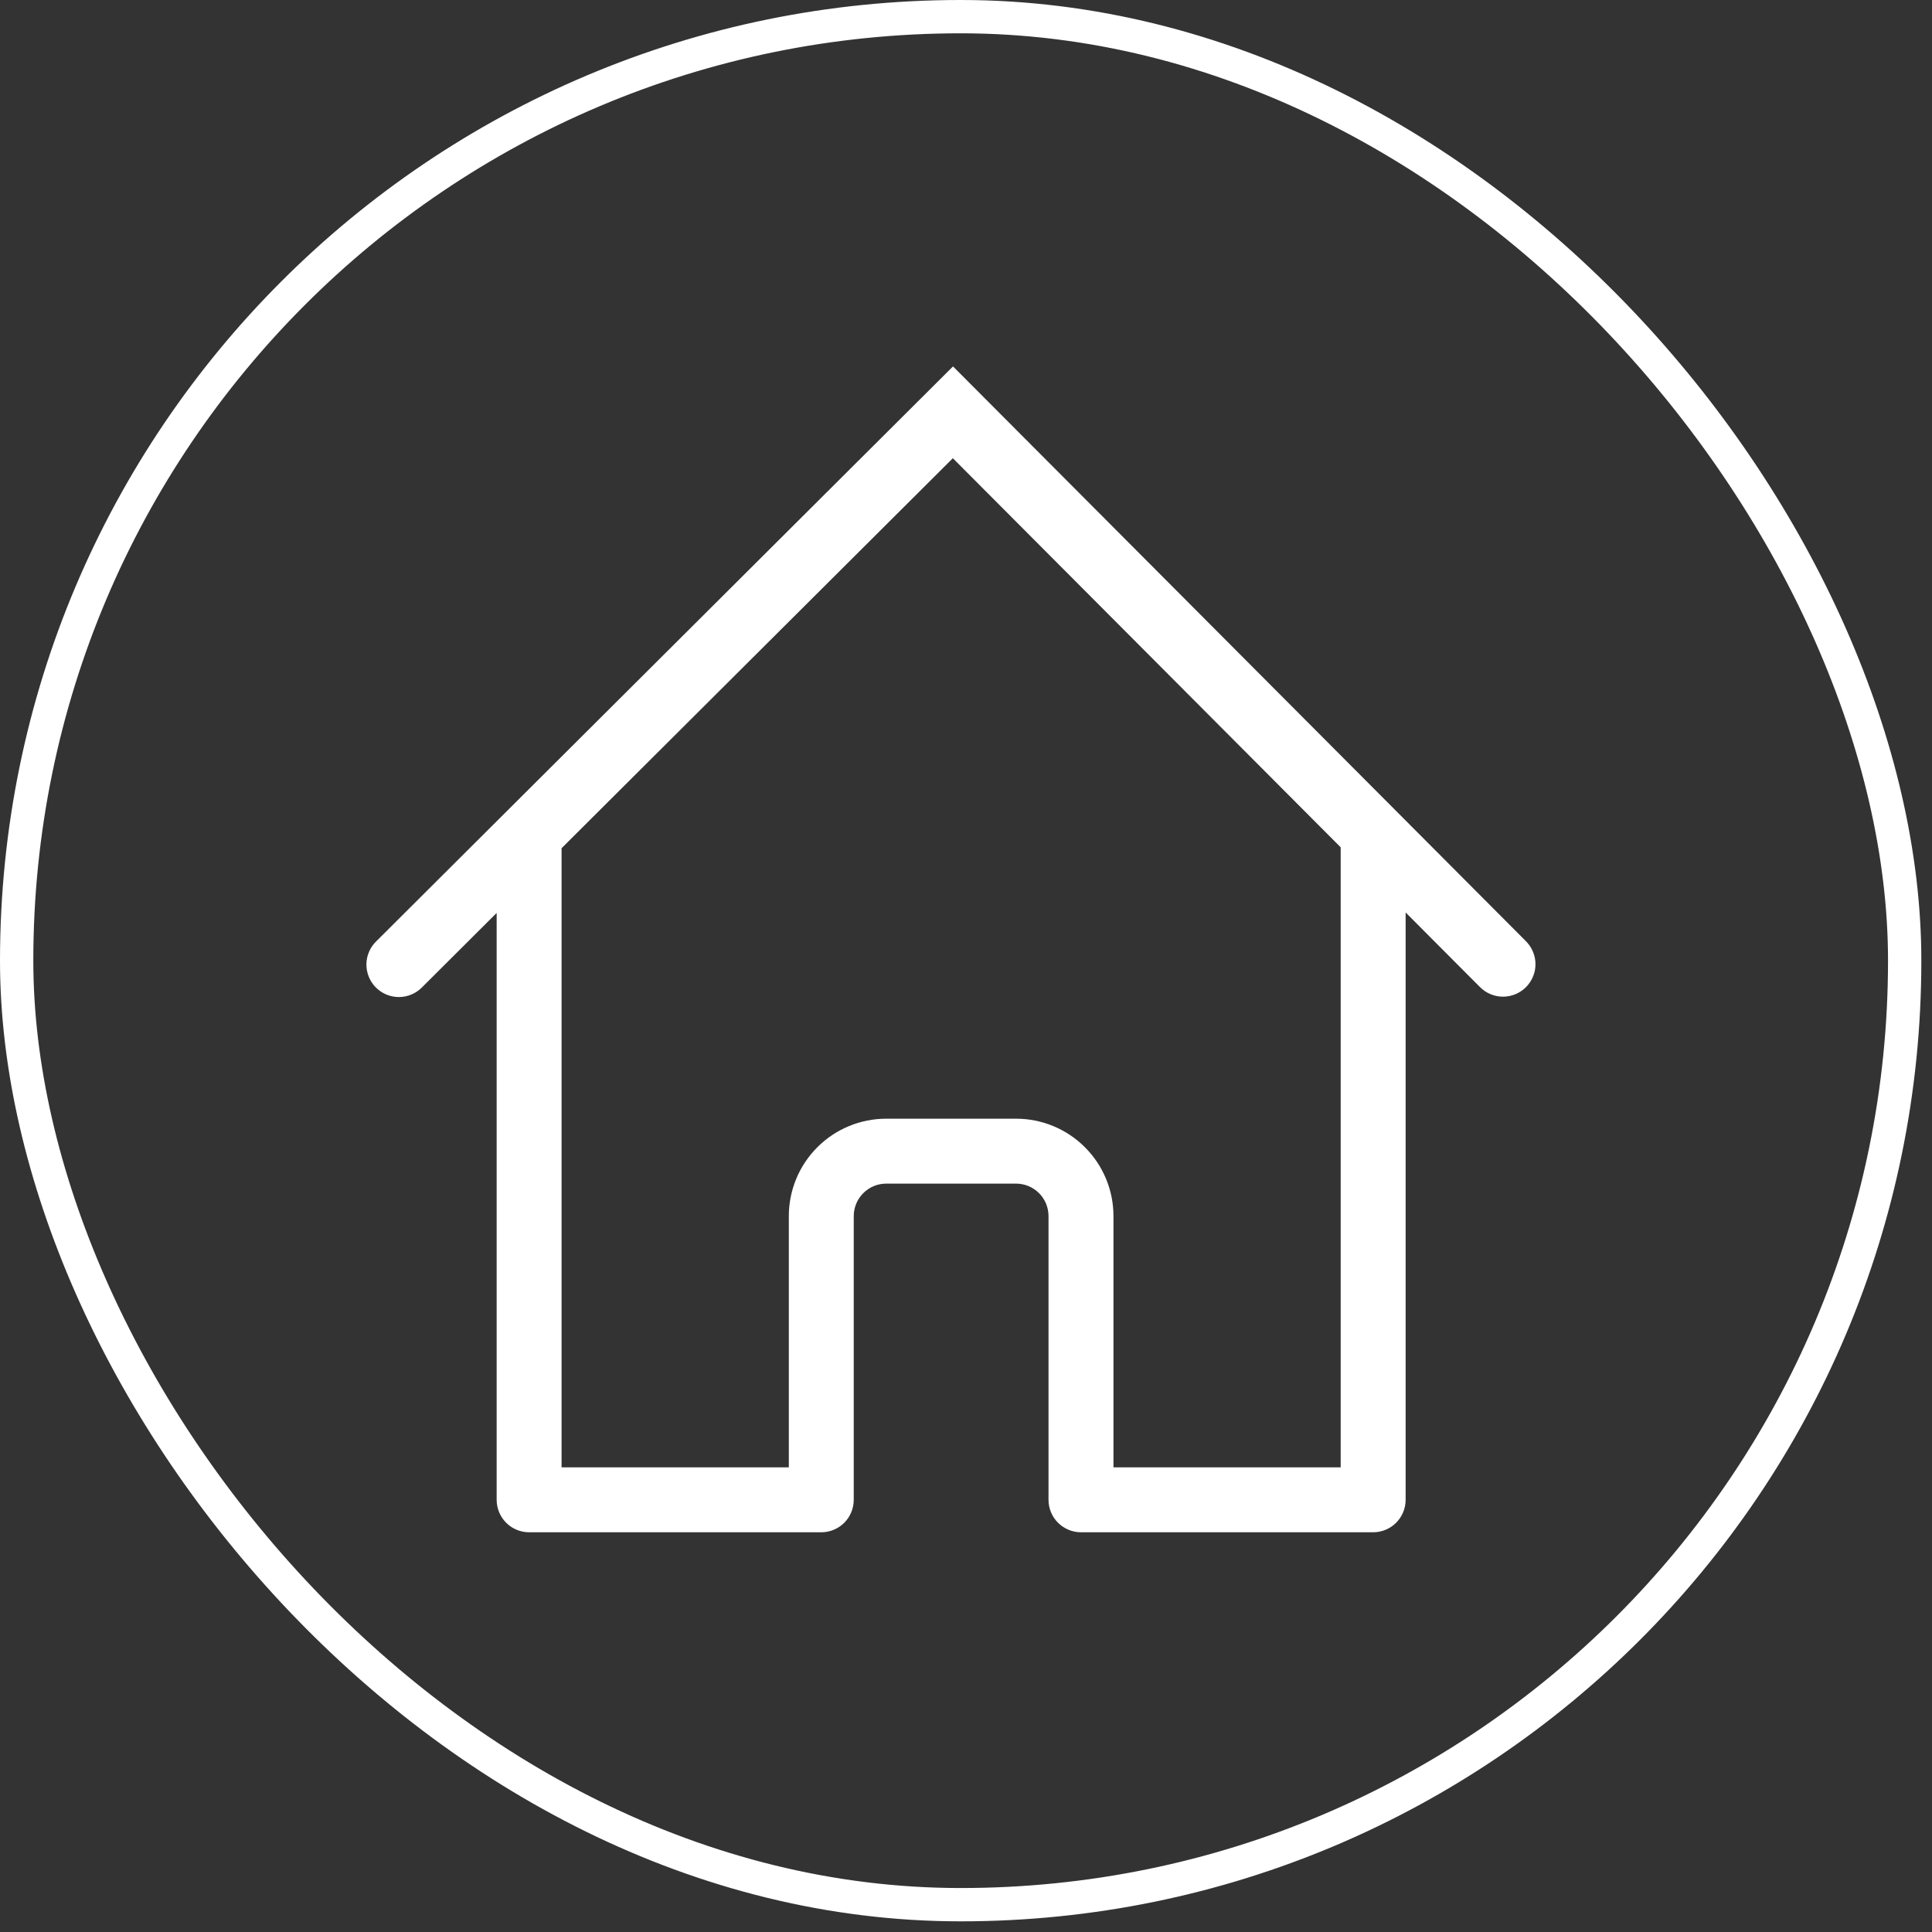
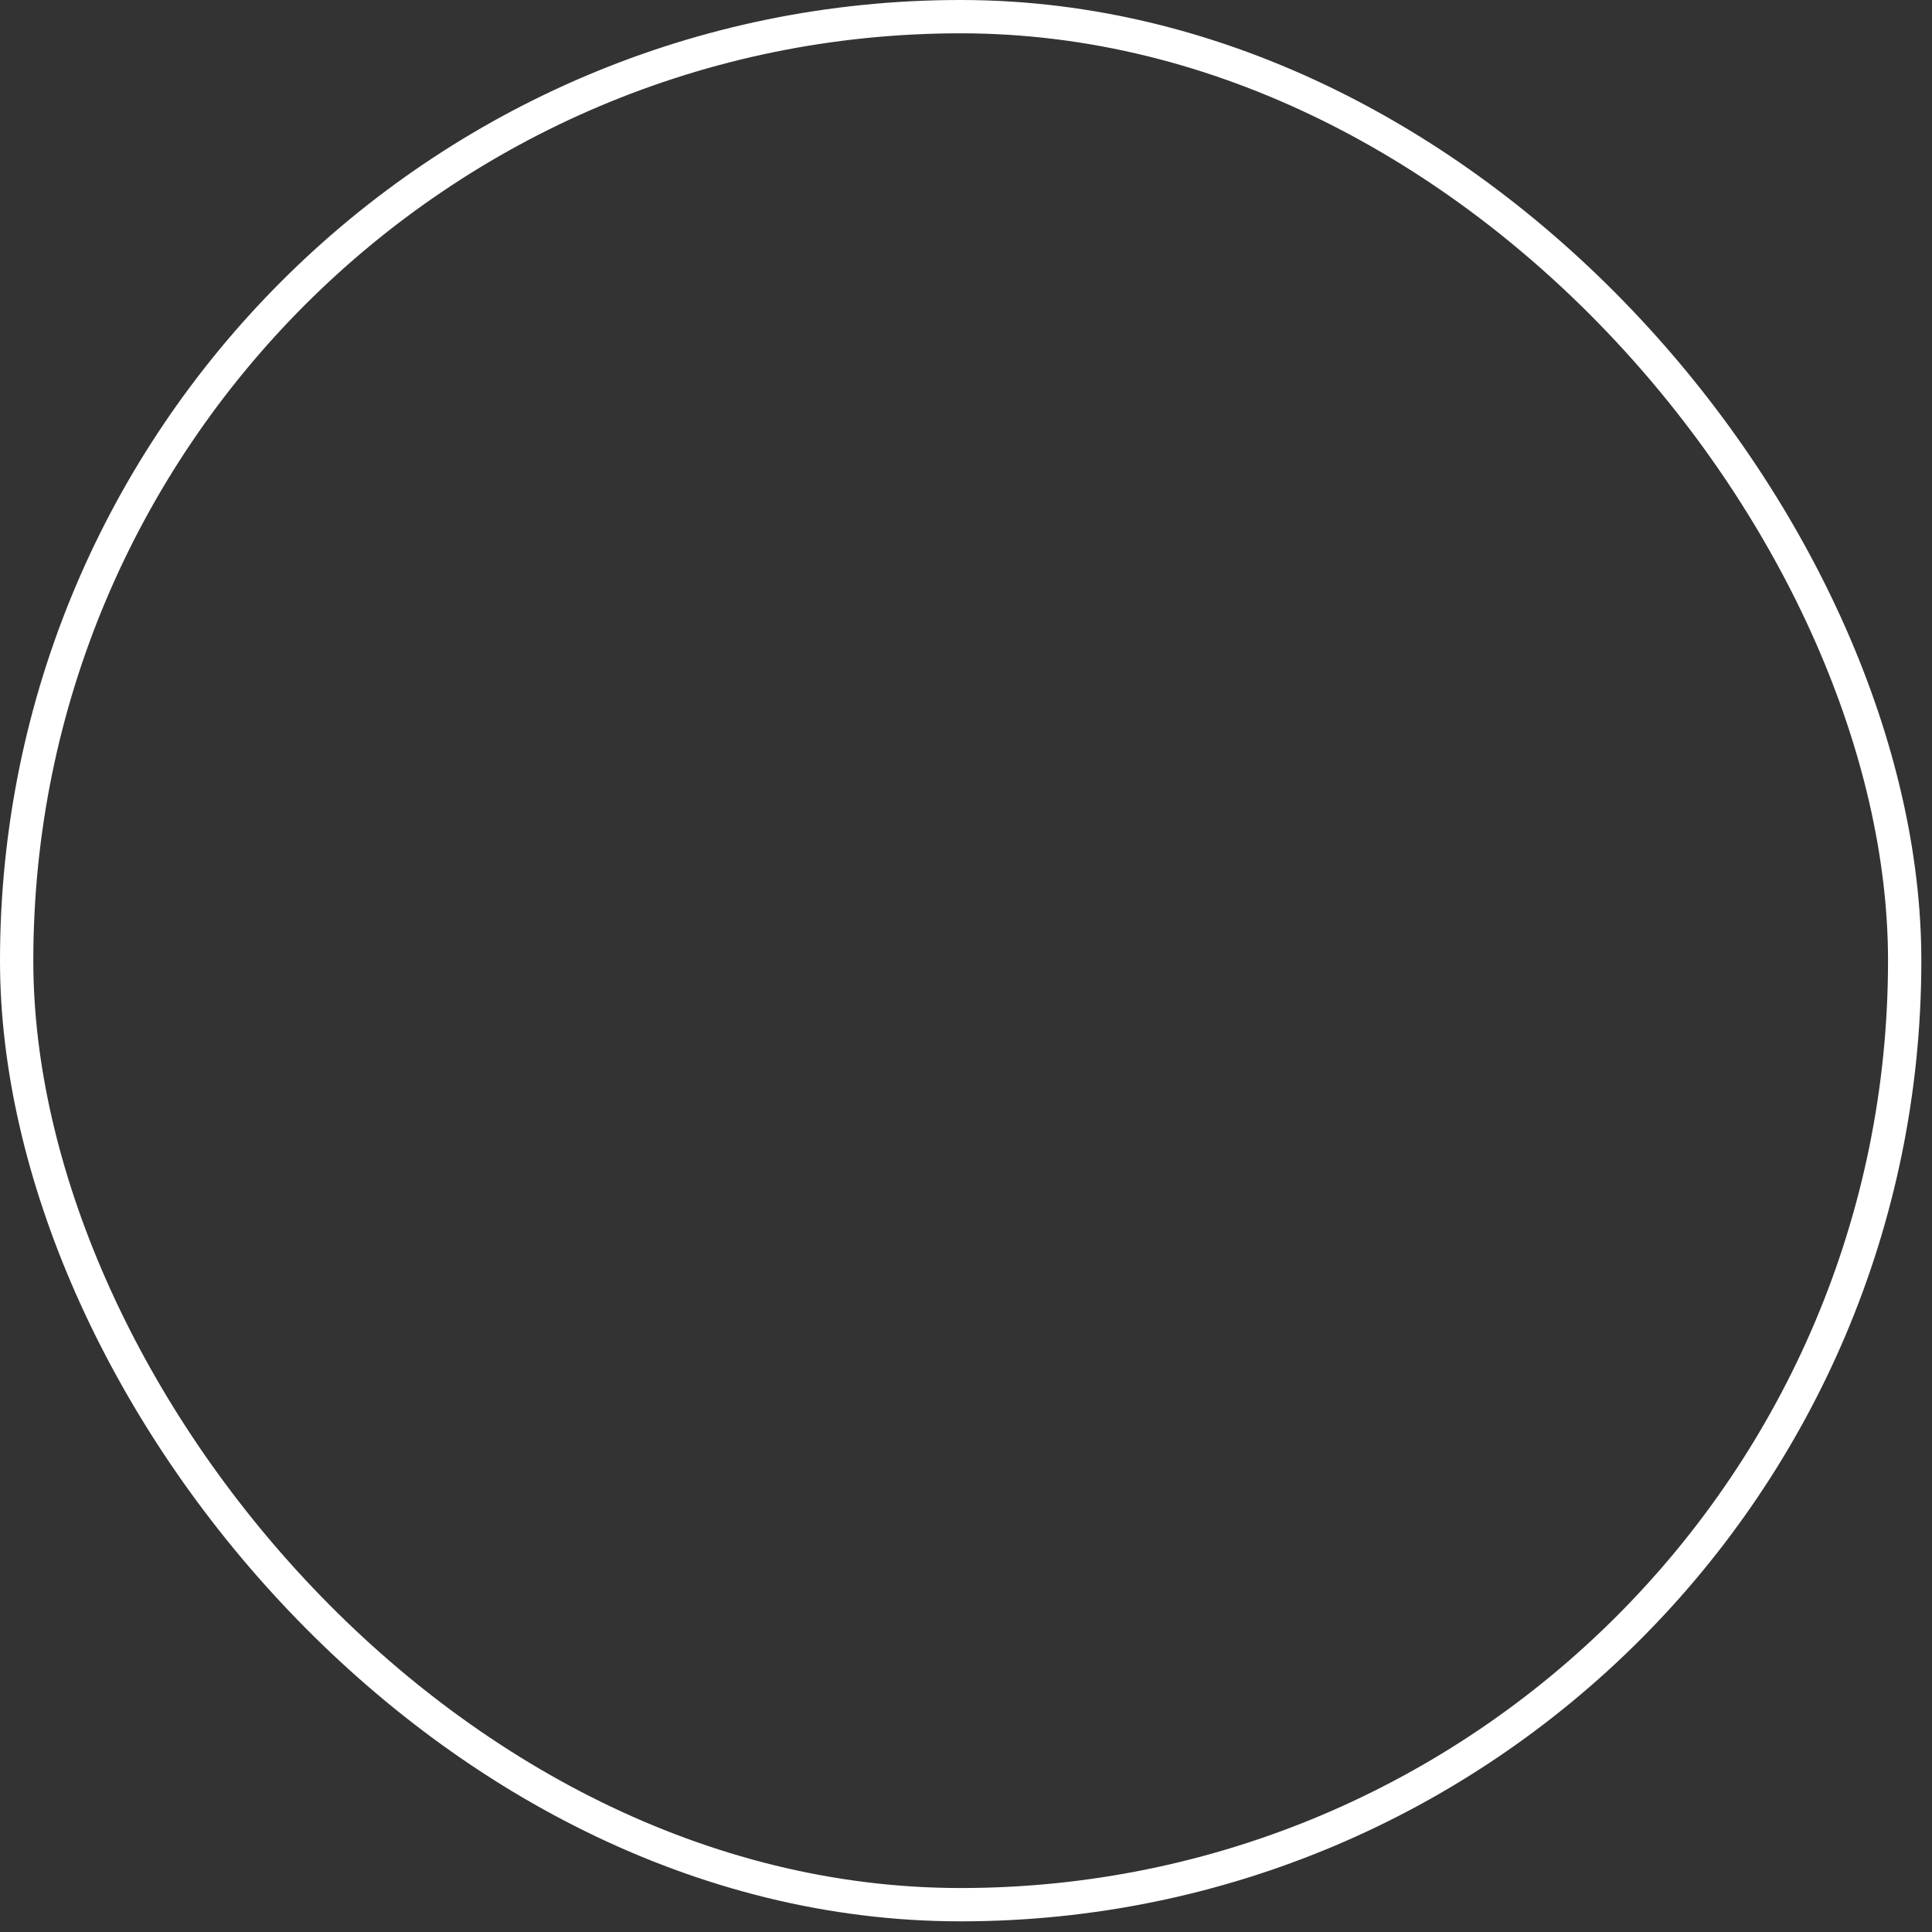
<svg xmlns="http://www.w3.org/2000/svg" width="58" height="58" viewBox="0 0 58 58" fill="none">
  <rect x="0" y="0" width="58" height="58" fill="#333333" stroke="none" />
-   <path fill-rule="evenodd" clip-rule="evenodd" d="M45.811 28.257L28.61 11L11.299 28.255C11.205 28.345 11.131 28.453 11.08 28.571C11.028 28.69 11.001 28.818 11 28.948C10.999 29.077 11.023 29.205 11.072 29.325C11.121 29.445 11.193 29.554 11.284 29.645C11.376 29.737 11.485 29.81 11.604 29.859C11.724 29.908 11.852 29.933 11.982 29.932C12.111 29.931 12.239 29.904 12.358 29.853C12.477 29.802 12.585 29.728 12.675 29.635L14.91 27.407V45.025C14.91 45.284 15.013 45.532 15.196 45.715C15.378 45.897 15.626 46 15.885 46H24.656C24.914 46 25.162 45.897 25.345 45.715C25.527 45.532 25.63 45.284 25.63 45.025V36.508C25.63 36.249 25.733 36.002 25.916 35.819C26.098 35.636 26.346 35.533 26.605 35.533H30.503C30.761 35.533 31.009 35.636 31.192 35.819C31.375 36.002 31.477 36.249 31.477 36.508V45.025C31.477 45.284 31.58 45.532 31.763 45.715C31.946 45.897 32.194 46 32.452 46H41.223C41.481 46 41.729 45.897 41.912 45.715C42.095 45.532 42.198 45.284 42.198 45.025V27.393L44.431 29.634C44.522 29.725 44.629 29.797 44.747 29.846C44.865 29.895 44.992 29.921 45.12 29.921C45.248 29.921 45.375 29.896 45.493 29.847C45.612 29.798 45.719 29.726 45.81 29.636C45.9 29.545 45.972 29.438 46.021 29.32C46.071 29.202 46.096 29.075 46.096 28.947C46.096 28.819 46.071 28.692 46.022 28.574C45.973 28.456 45.902 28.348 45.811 28.257ZM40.248 25.437L28.605 13.756L16.859 25.464V44.051H23.681V36.508C23.681 35.733 23.989 34.989 24.537 34.441C25.086 33.892 25.829 33.584 26.605 33.584H30.503C31.278 33.584 32.022 33.892 32.57 34.441C33.119 34.989 33.427 35.733 33.427 36.508V44.051H40.248V25.437Z" fill="white" />
  <rect x="0.5" y="0.5" width="56.68" height="56.68" rx="28.34" stroke="white" />
</svg>